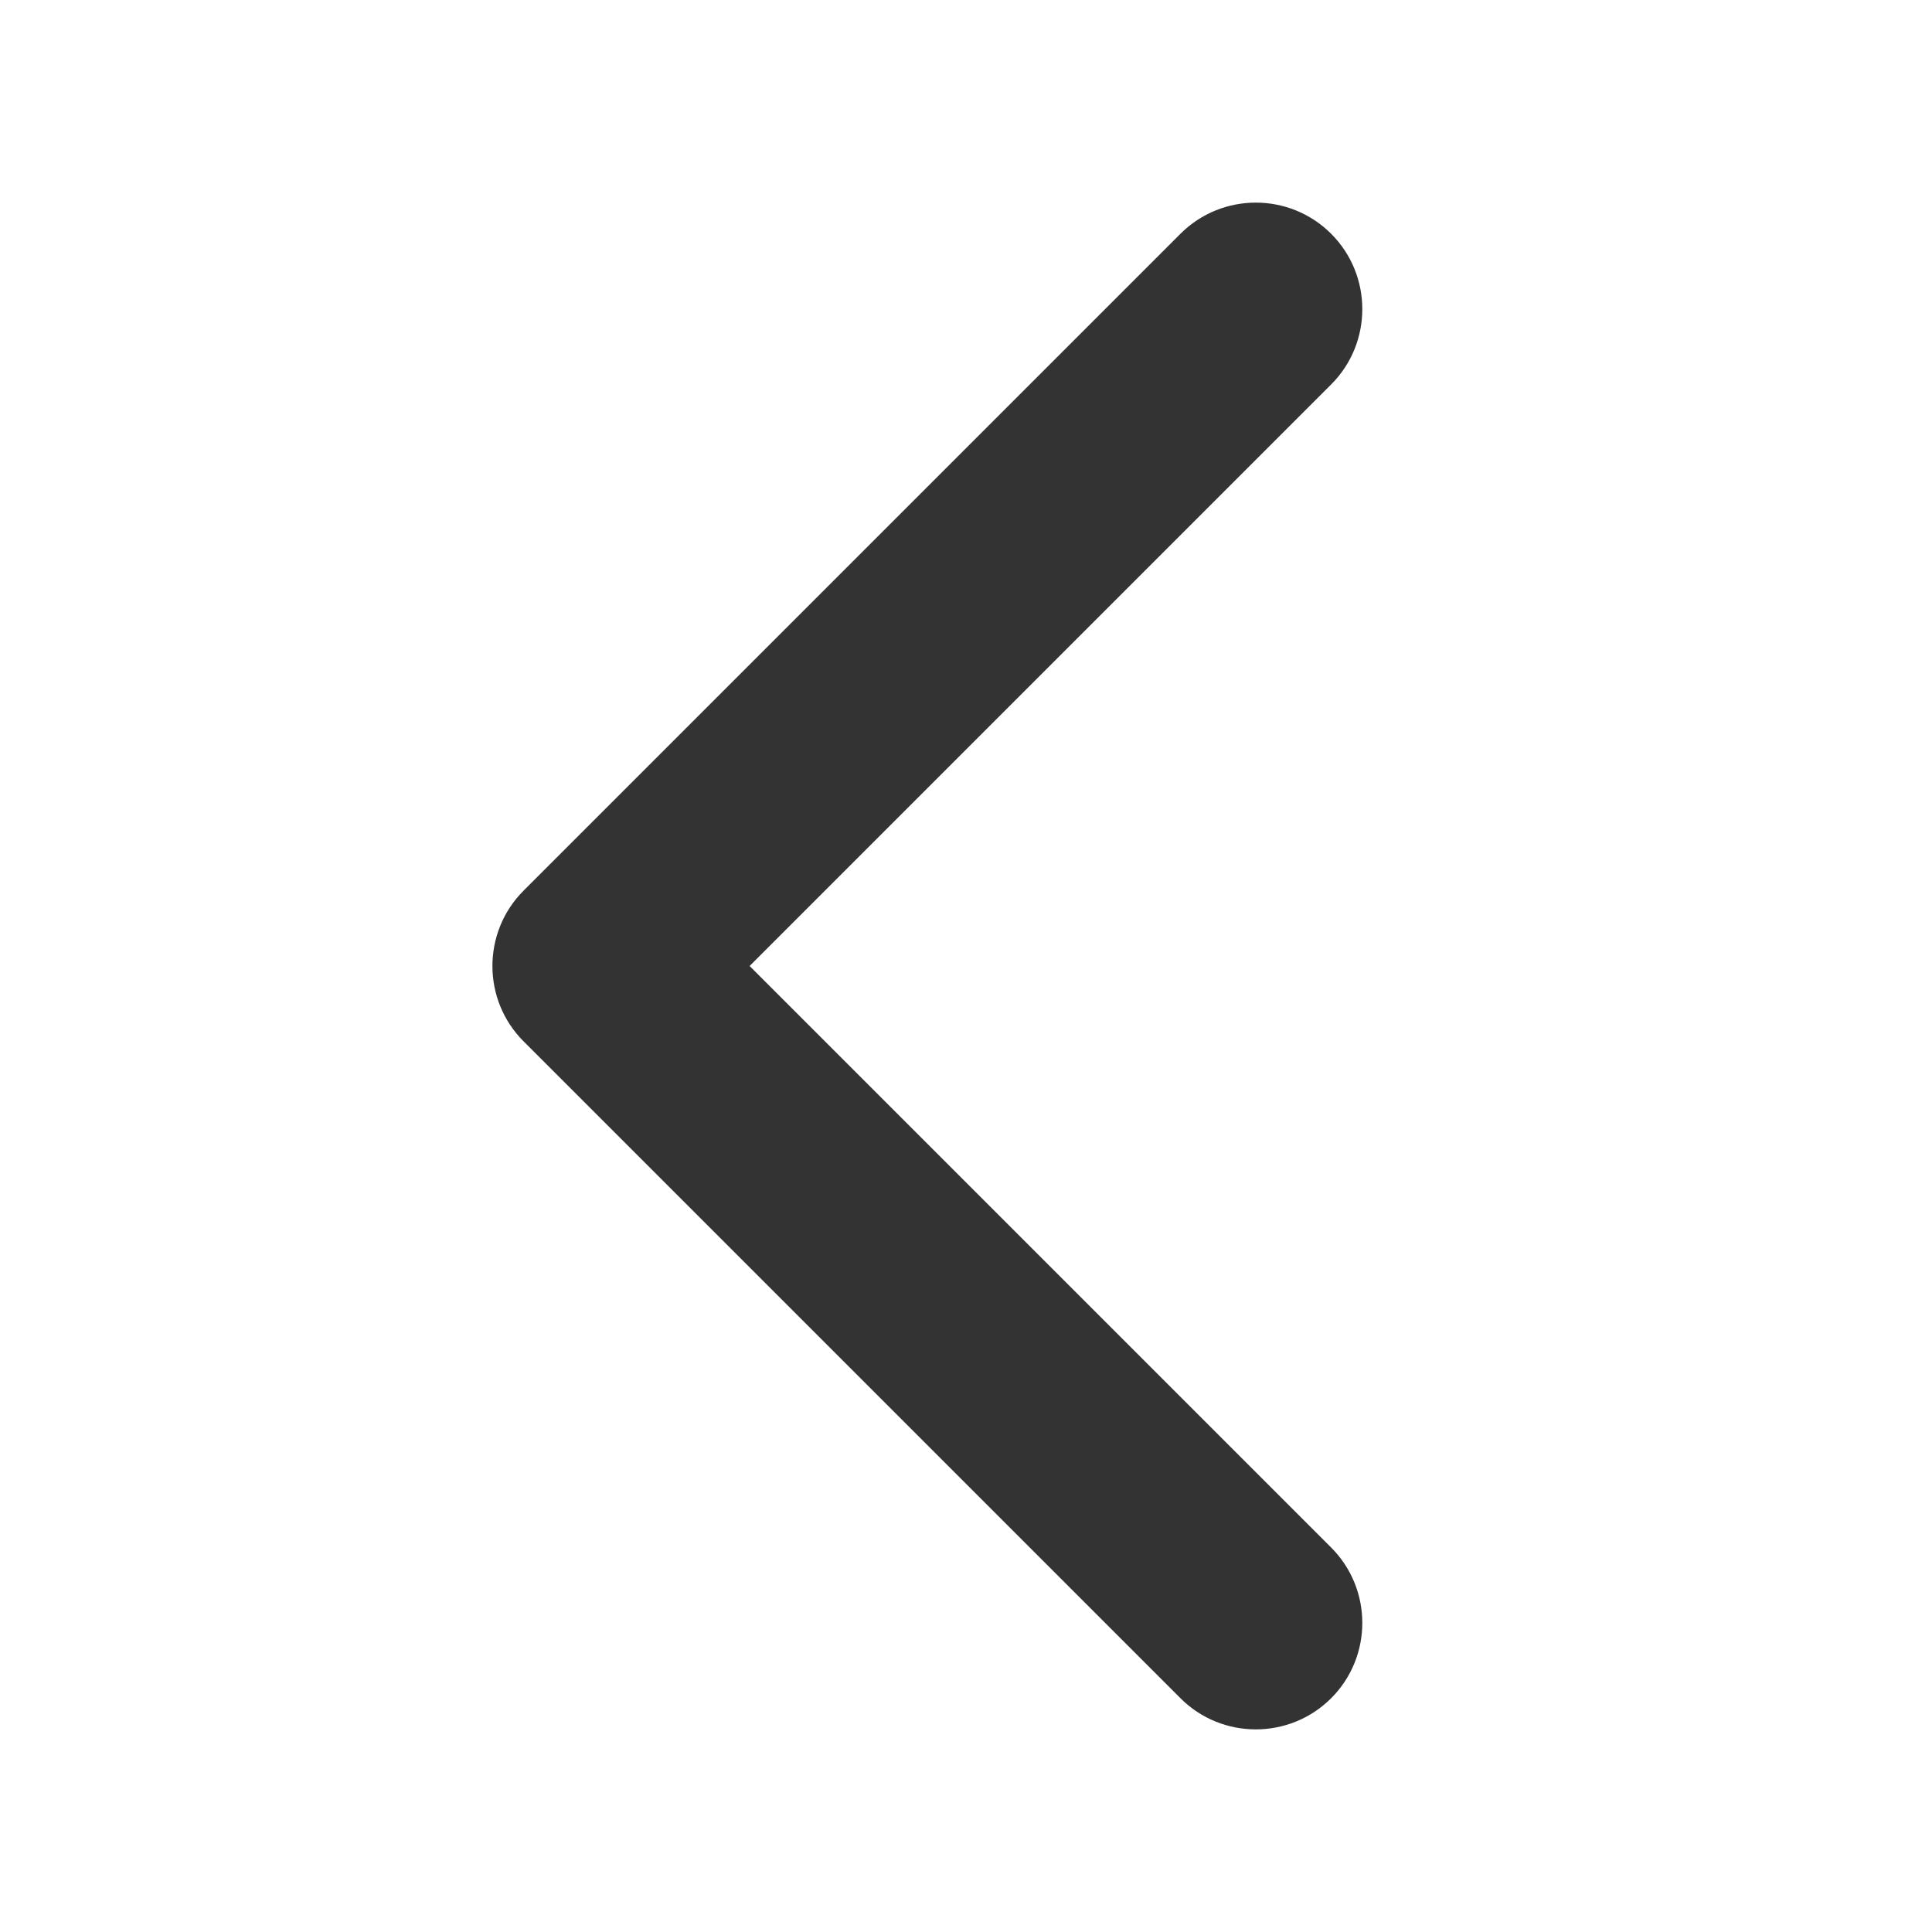
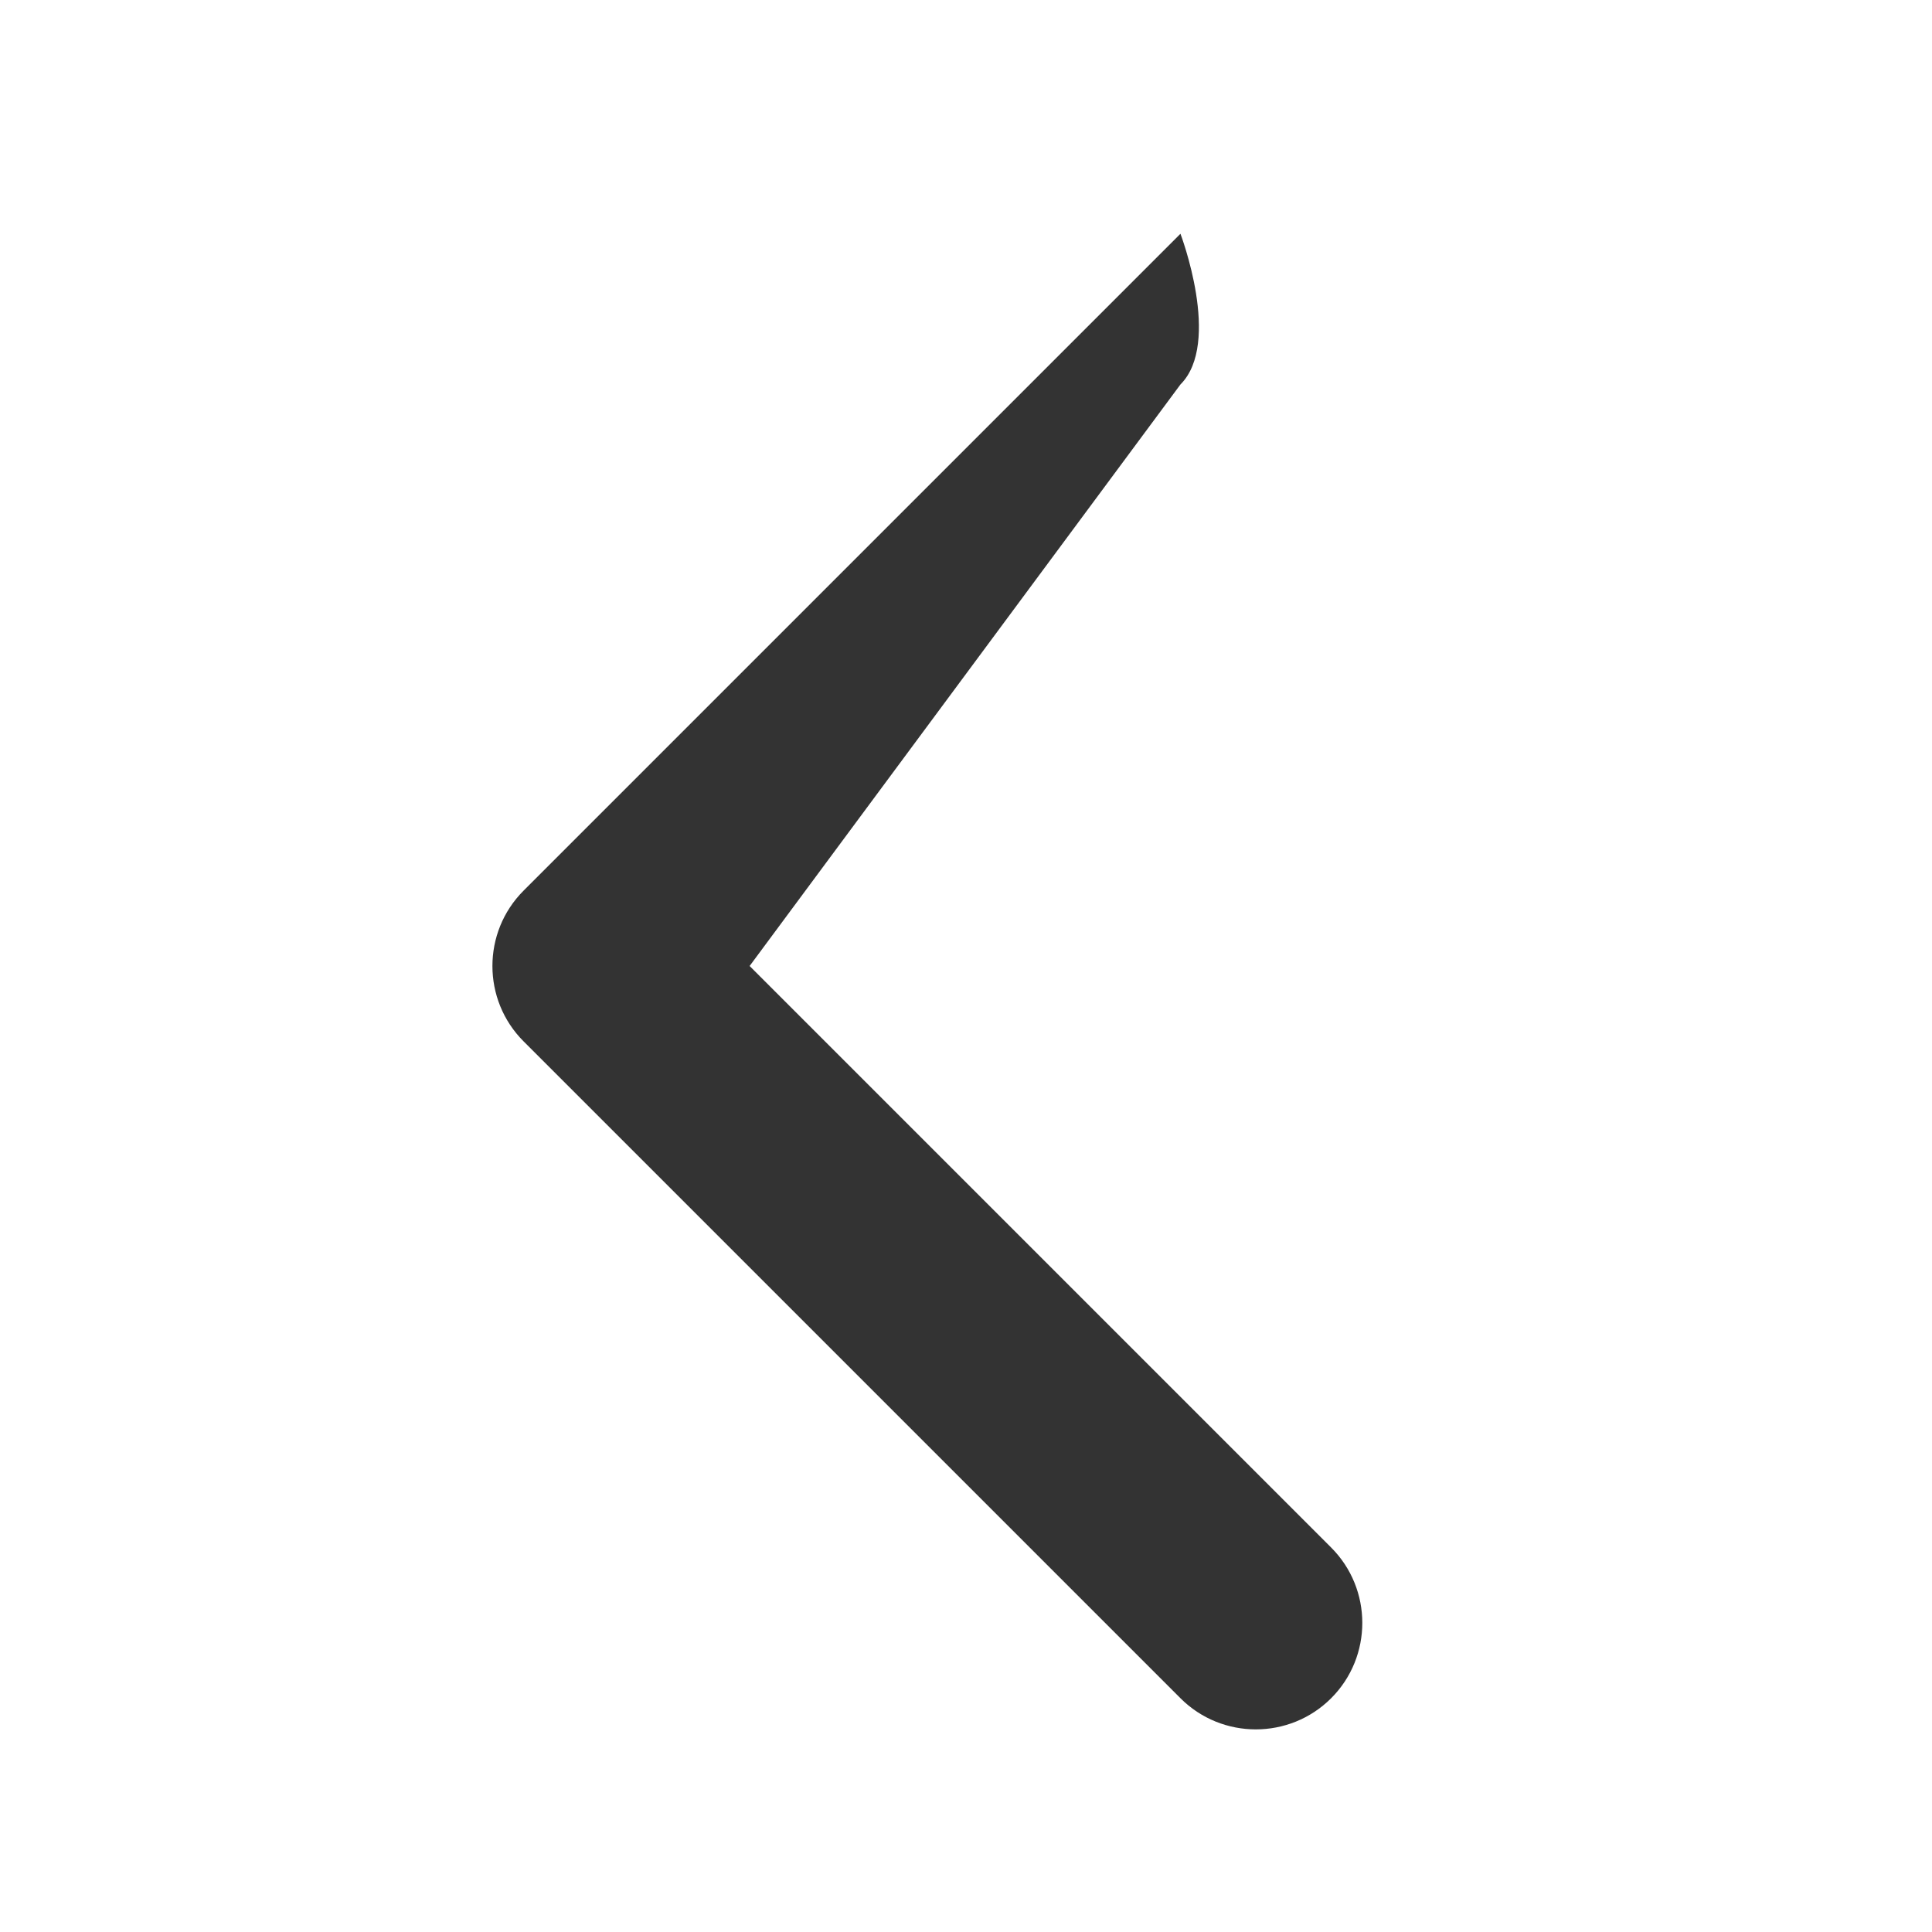
<svg xmlns="http://www.w3.org/2000/svg" version="1.1" id="图层_1" x="0px" y="0px" viewBox="0 0 200 200" style="enable-background:new 0 0 200 200;" xml:space="preserve">
  <style type="text/css">
	.st0{fill:#333333;}
</style>
-   <path class="st0" d="M54.2,92.2l68-68c4.3-4.3,11.3-4.3,15.6,0s4.3,11.3,0,15.6L77.6,100l60.2,60.2c4.3,4.3,4.3,11.3,0,15.6  s-11.3,4.3-15.6,0l-68-68C49.9,103.5,49.9,96.5,54.2,92.2z" />
+   <path class="st0" d="M54.2,92.2l68-68s4.3,11.3,0,15.6L77.6,100l60.2,60.2c4.3,4.3,4.3,11.3,0,15.6  s-11.3,4.3-15.6,0l-68-68C49.9,103.5,49.9,96.5,54.2,92.2z" />
</svg>